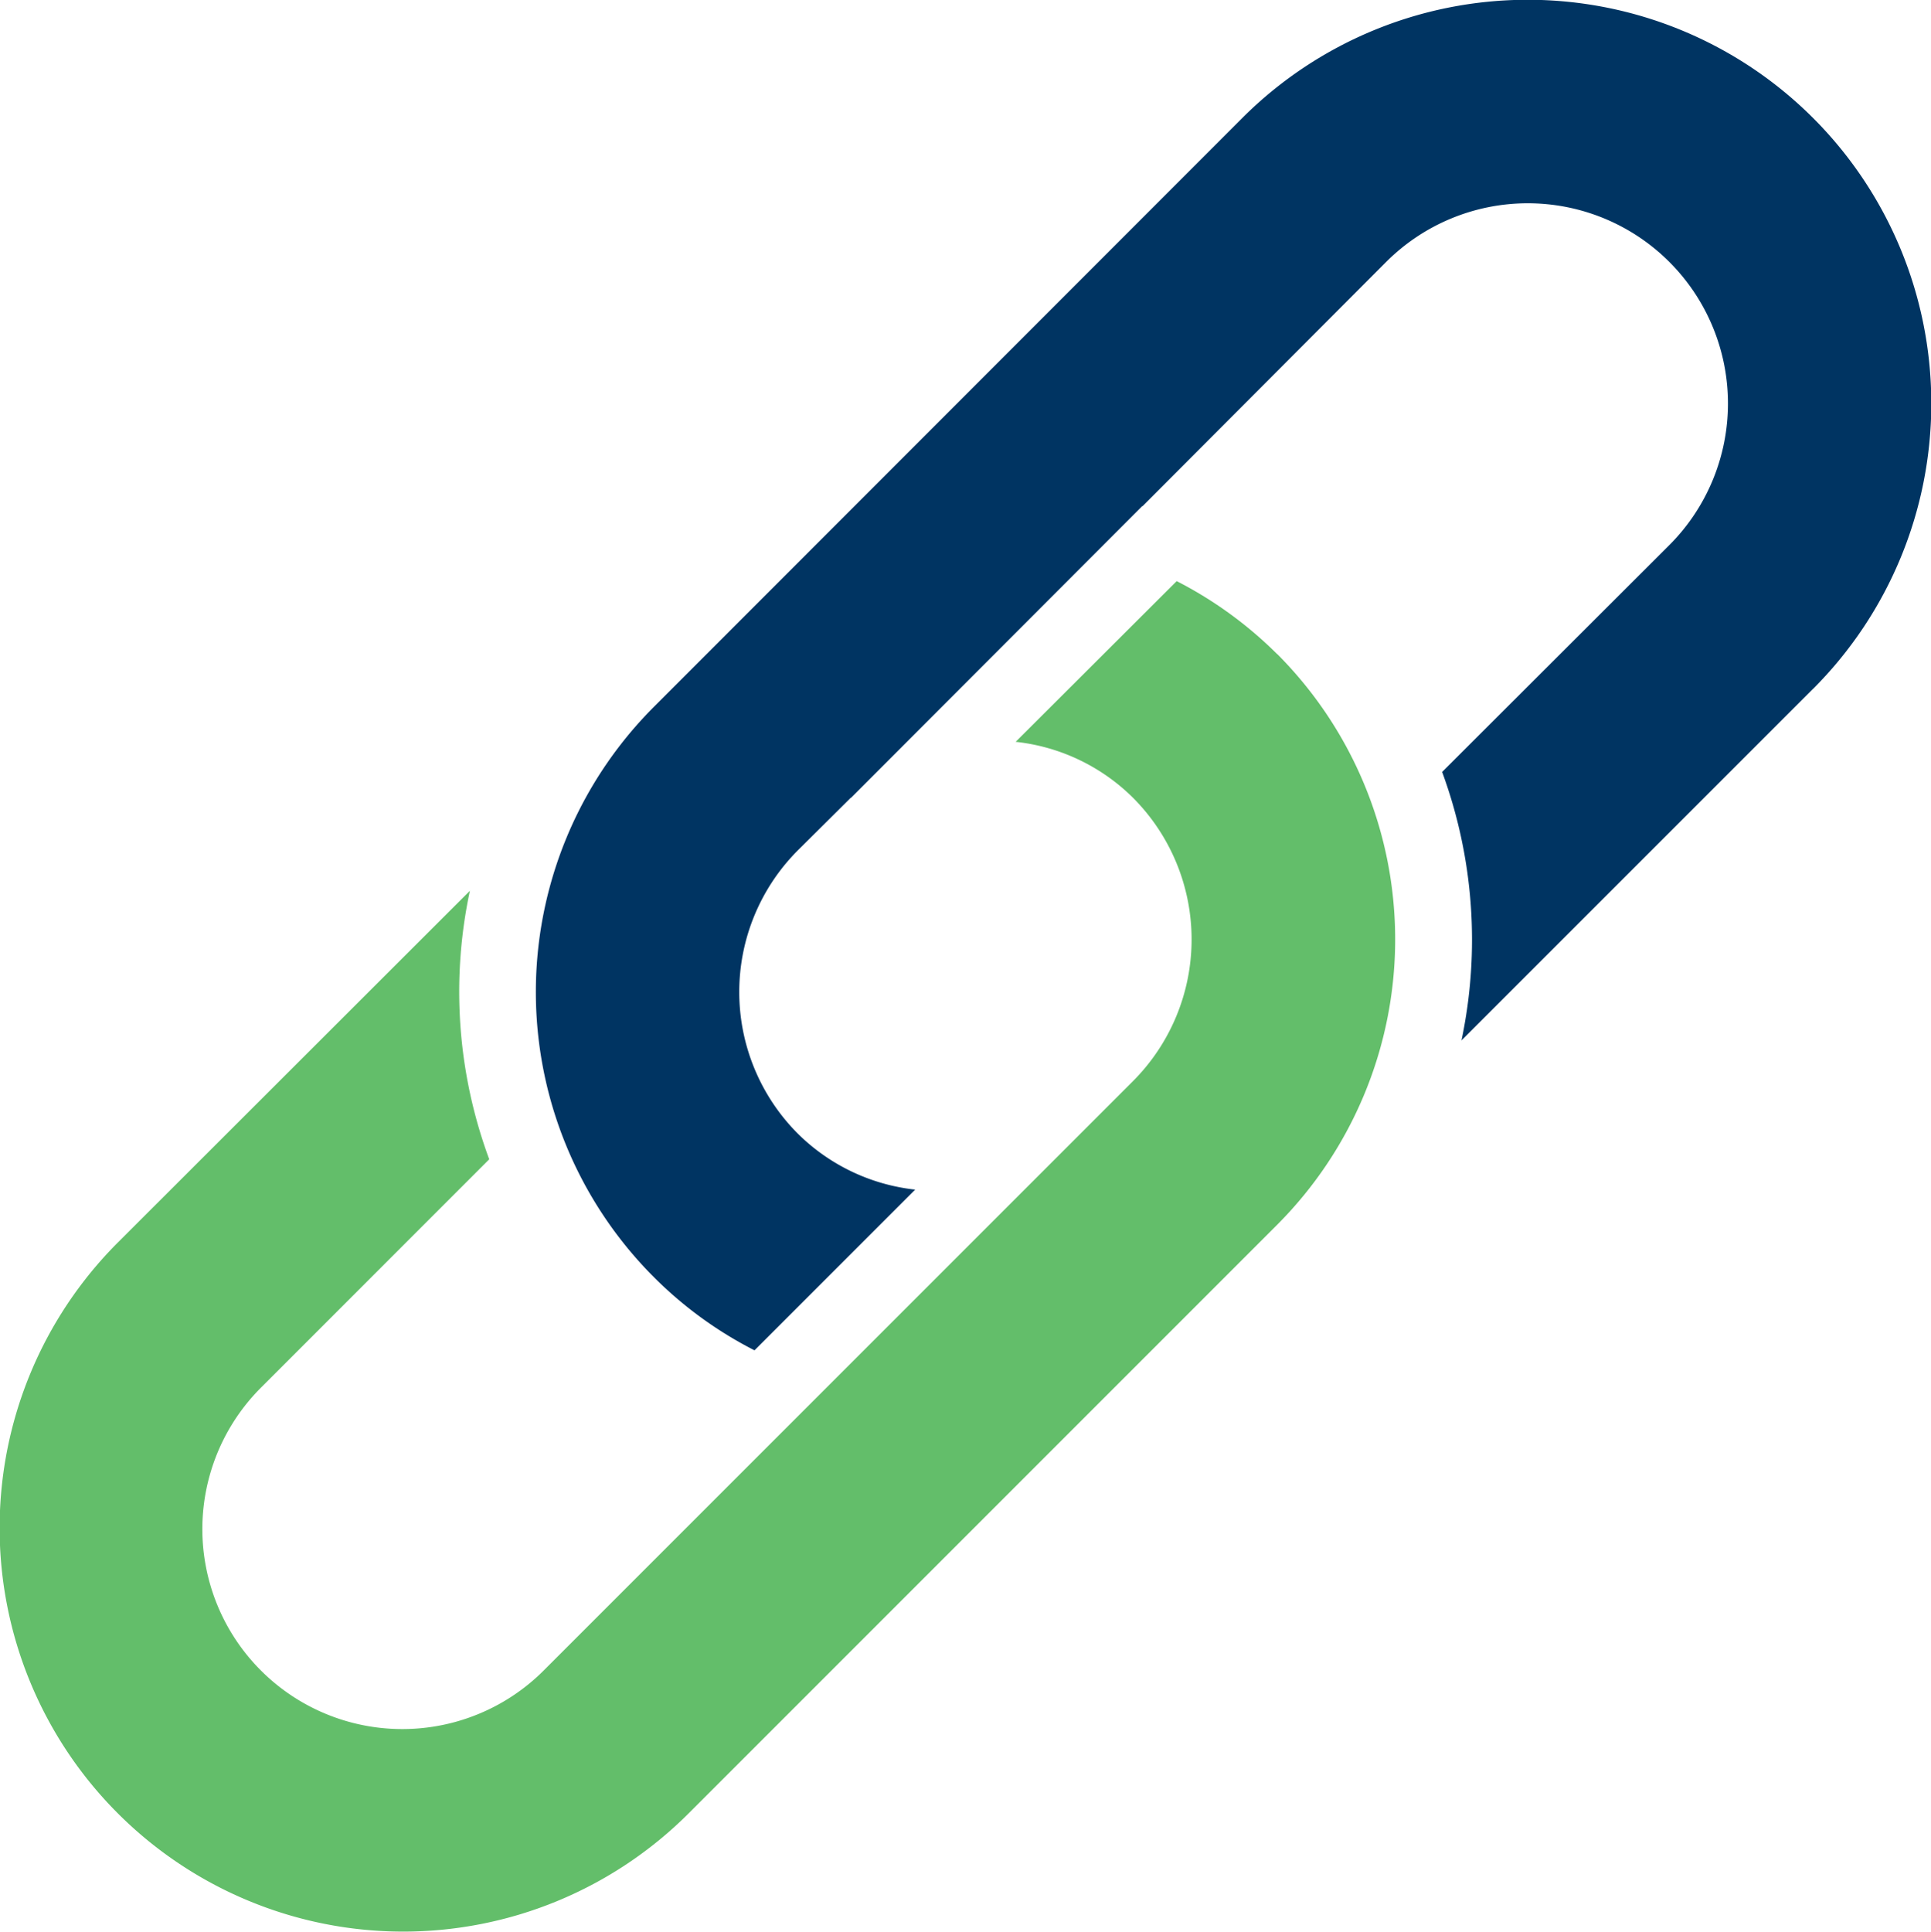
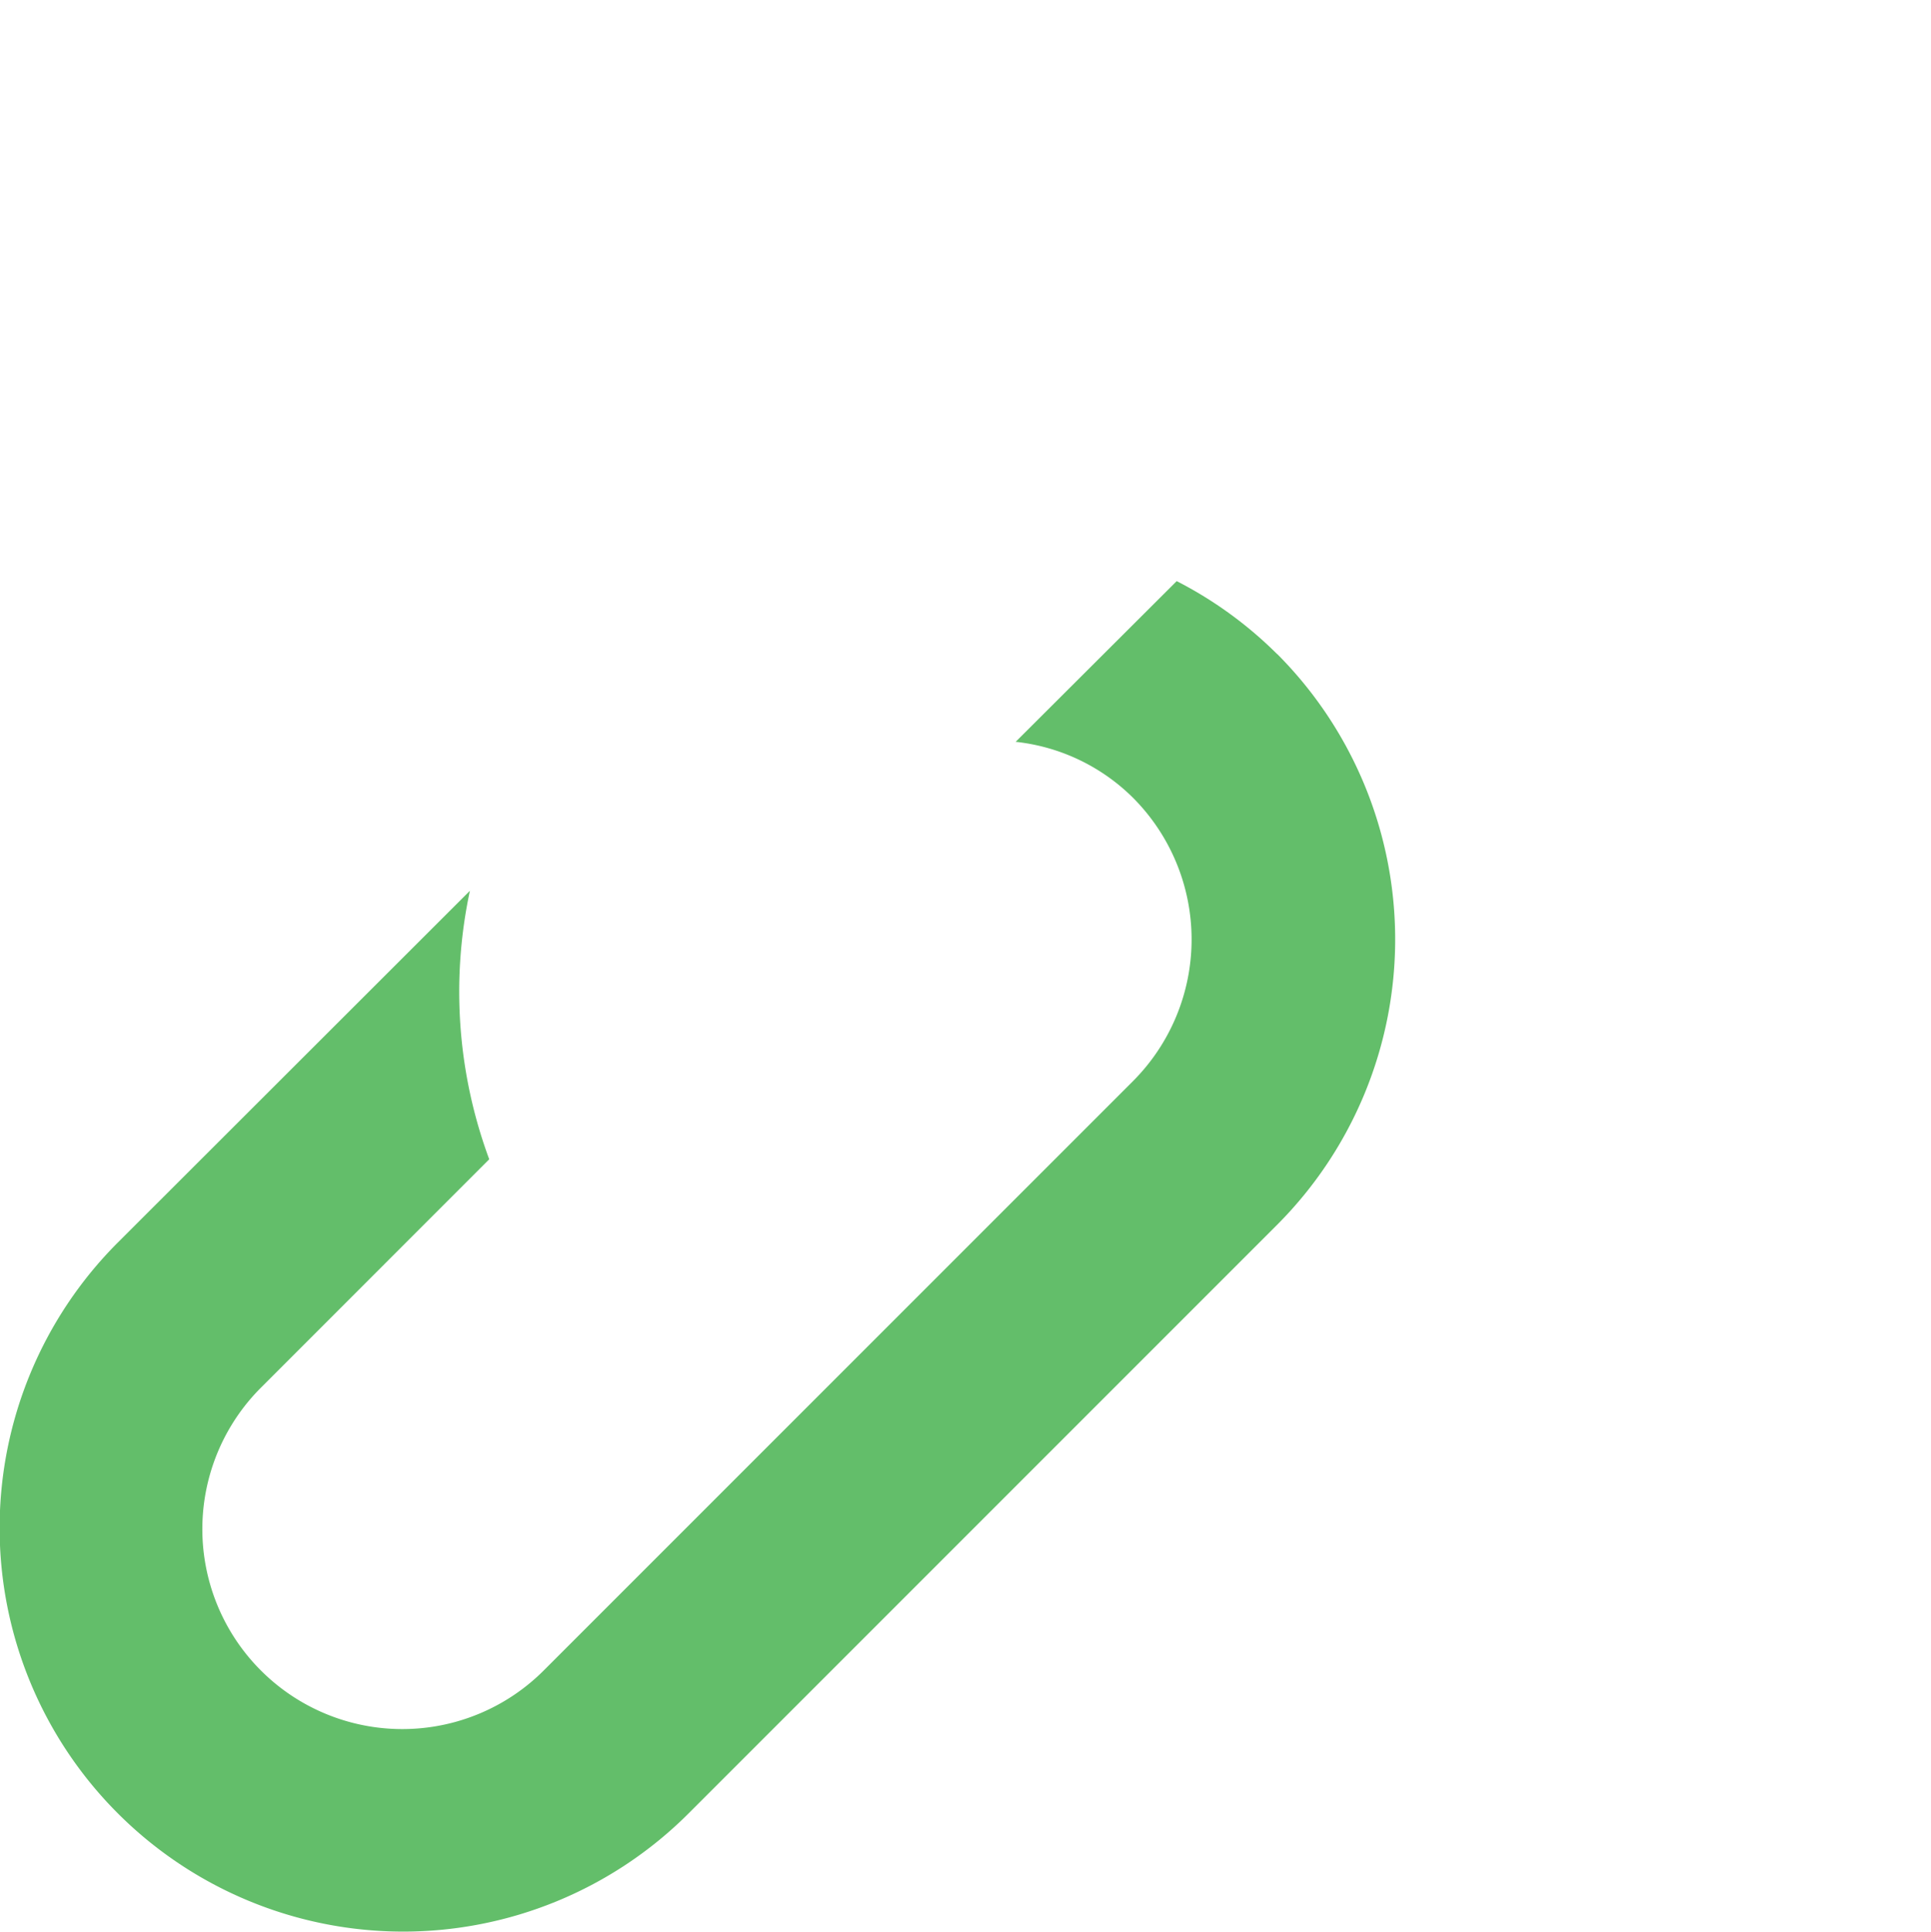
<svg xmlns="http://www.w3.org/2000/svg" width="26.161" height="26.169" viewBox="0 0 26.161 26.169">
  <g id="Group_1058" data-name="Group 1058" transform="translate(-6.92 -6.916)">
    <path id="Path_5706" data-name="Path 5706" d="M24.224,15.776a5.474,5.474,0,0,1,0,7.73l-7.976,7.976a5.468,5.468,0,0,1-7.73-7.736l4.768-4.763a6.539,6.539,0,0,0,.262,3.637L10.469,25.7A2.709,2.709,0,1,0,14.3,29.531l7.971-7.971a2.717,2.717,0,0,0,0-3.836,2.663,2.663,0,0,0-1.591-.759l2.182-2.177a5.451,5.451,0,0,1,1.361.989Z" fill="#63be6a" />
-     <path id="Path_5707" data-name="Path 5707" d="M31.483,16.247,26.72,21.01a6.586,6.586,0,0,0-.262-3.637L29.536,14.3A2.711,2.711,0,0,0,25.7,10.464l-3.3,3.308h-.005l-3.946,3.952H18.44v.005l-.712.707a2.717,2.717,0,0,0,0,3.836,2.672,2.672,0,0,0,1.591.759l-2.177,2.177a5.363,5.363,0,0,1-1.361-.989,5.465,5.465,0,0,1,0-7.73l7.971-7.976a5.468,5.468,0,0,1,7.73,7.736Z" fill="#003462" />
  </g>
</svg>